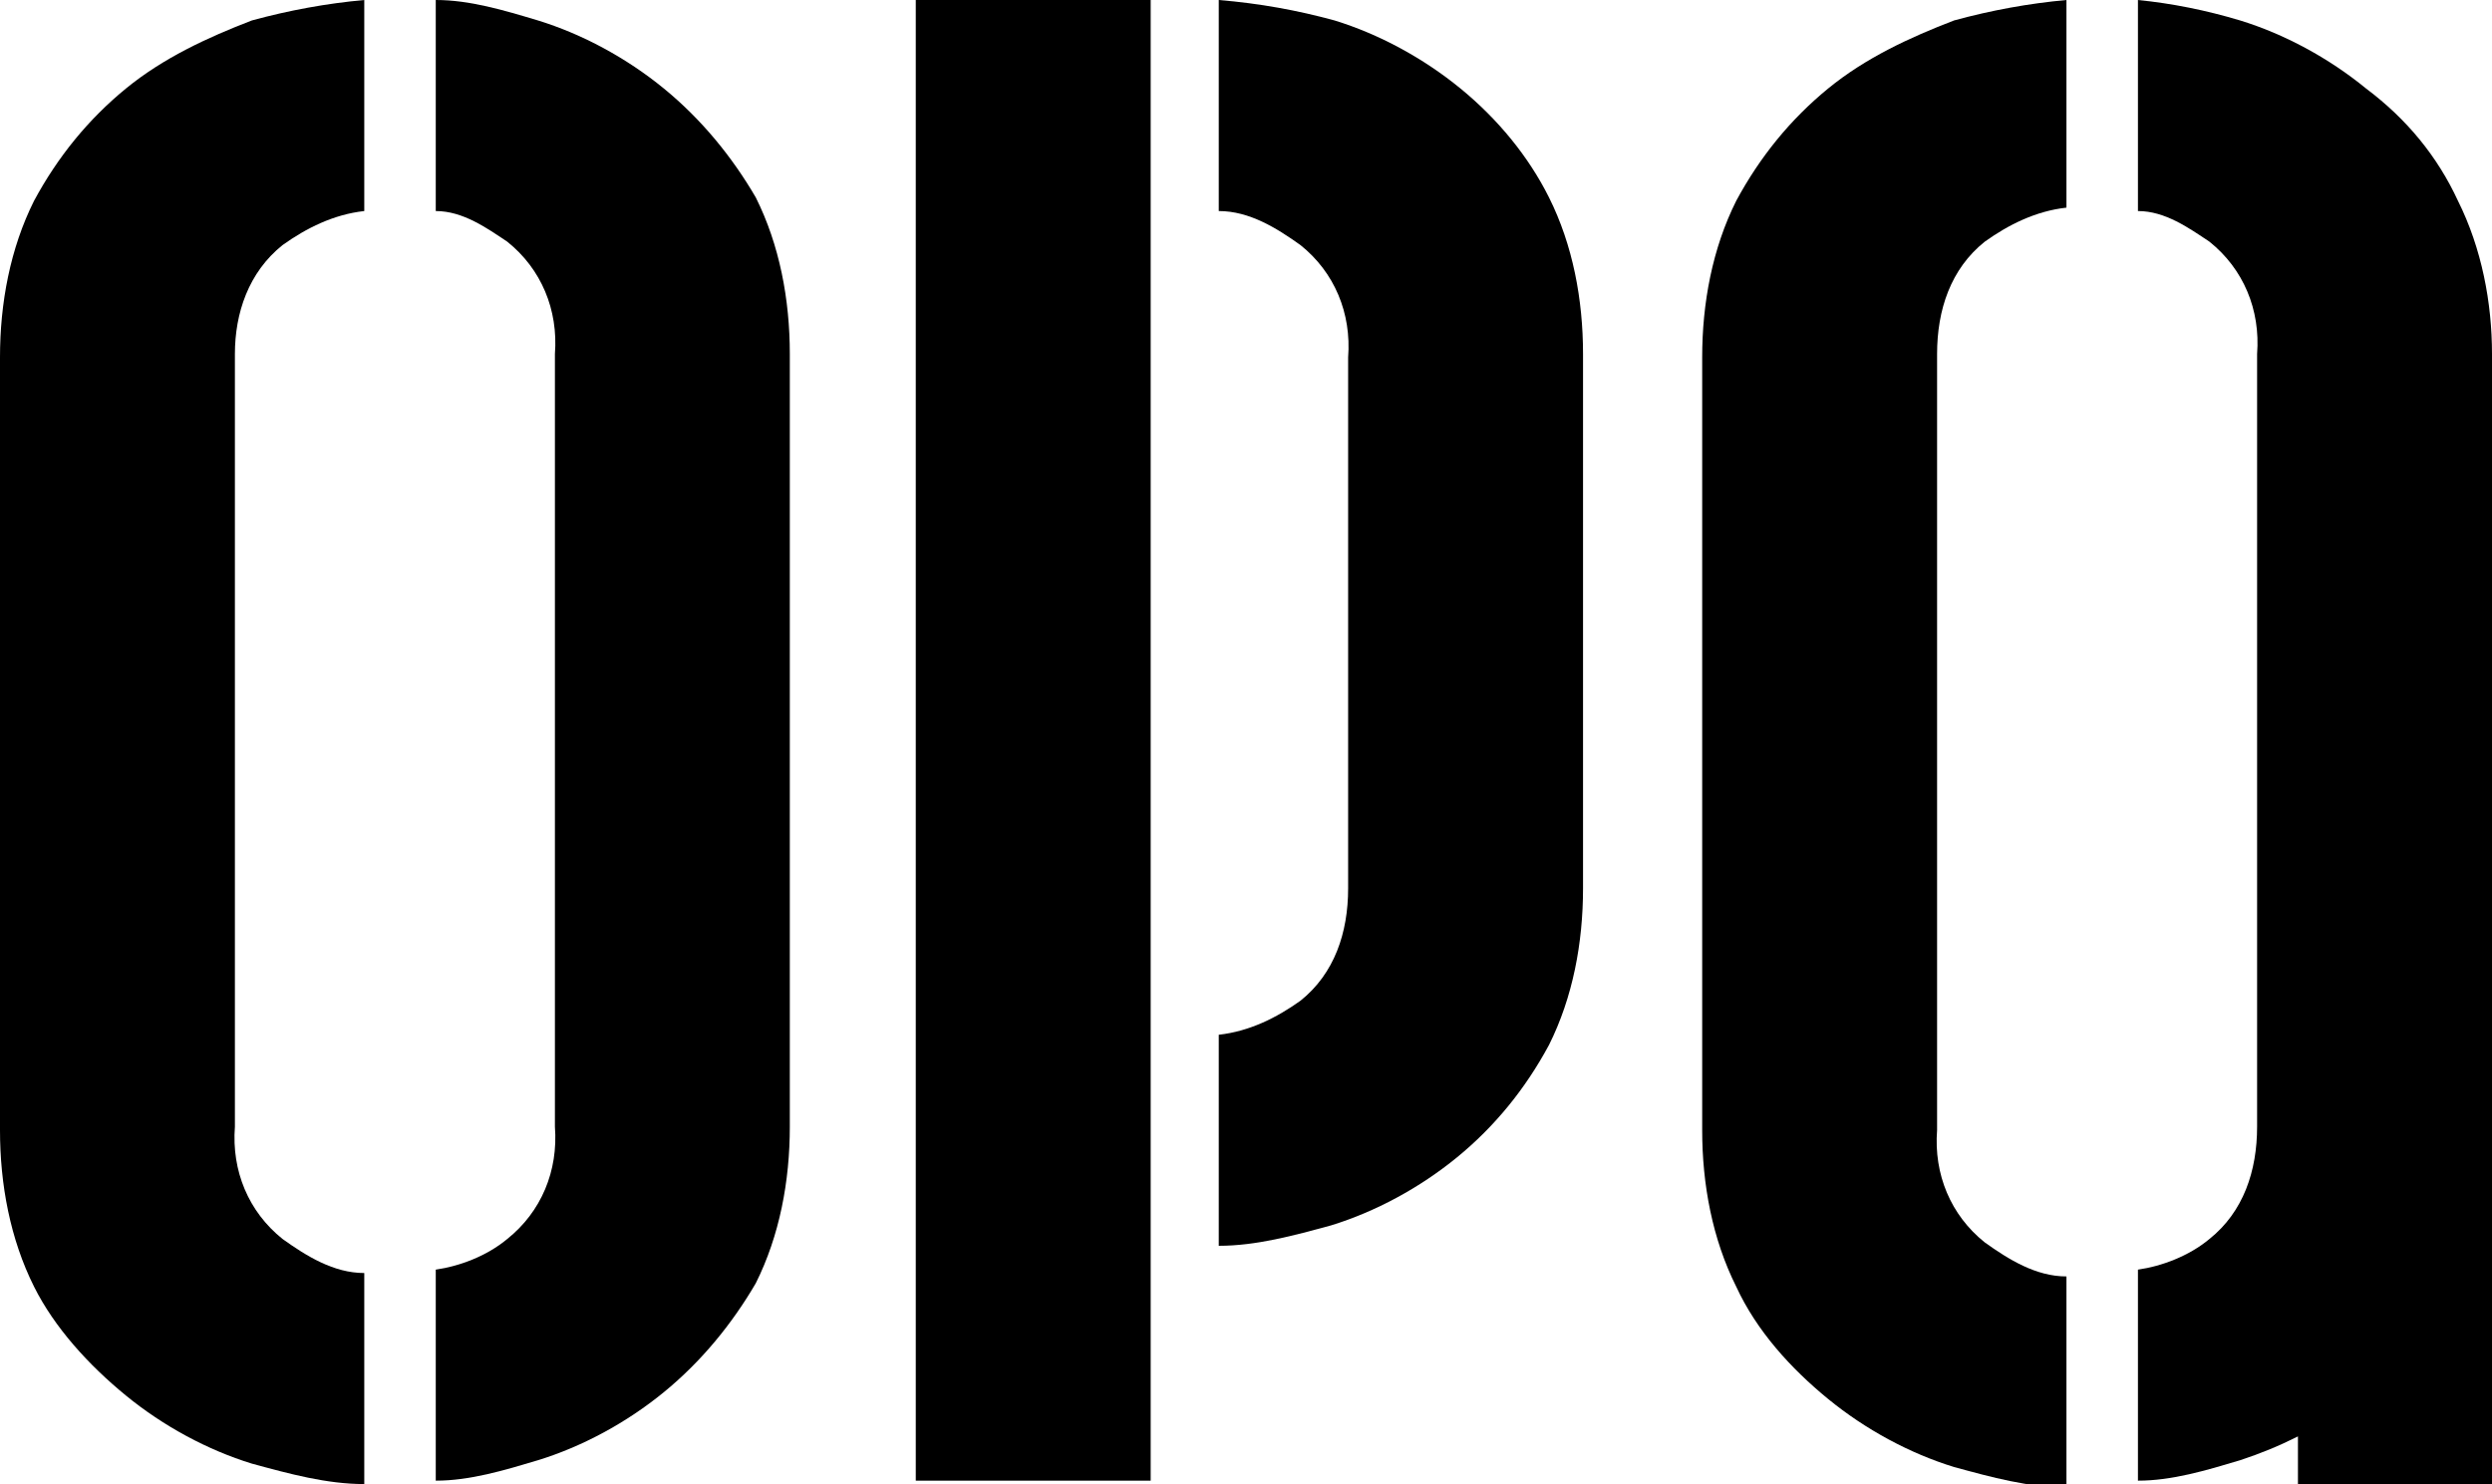
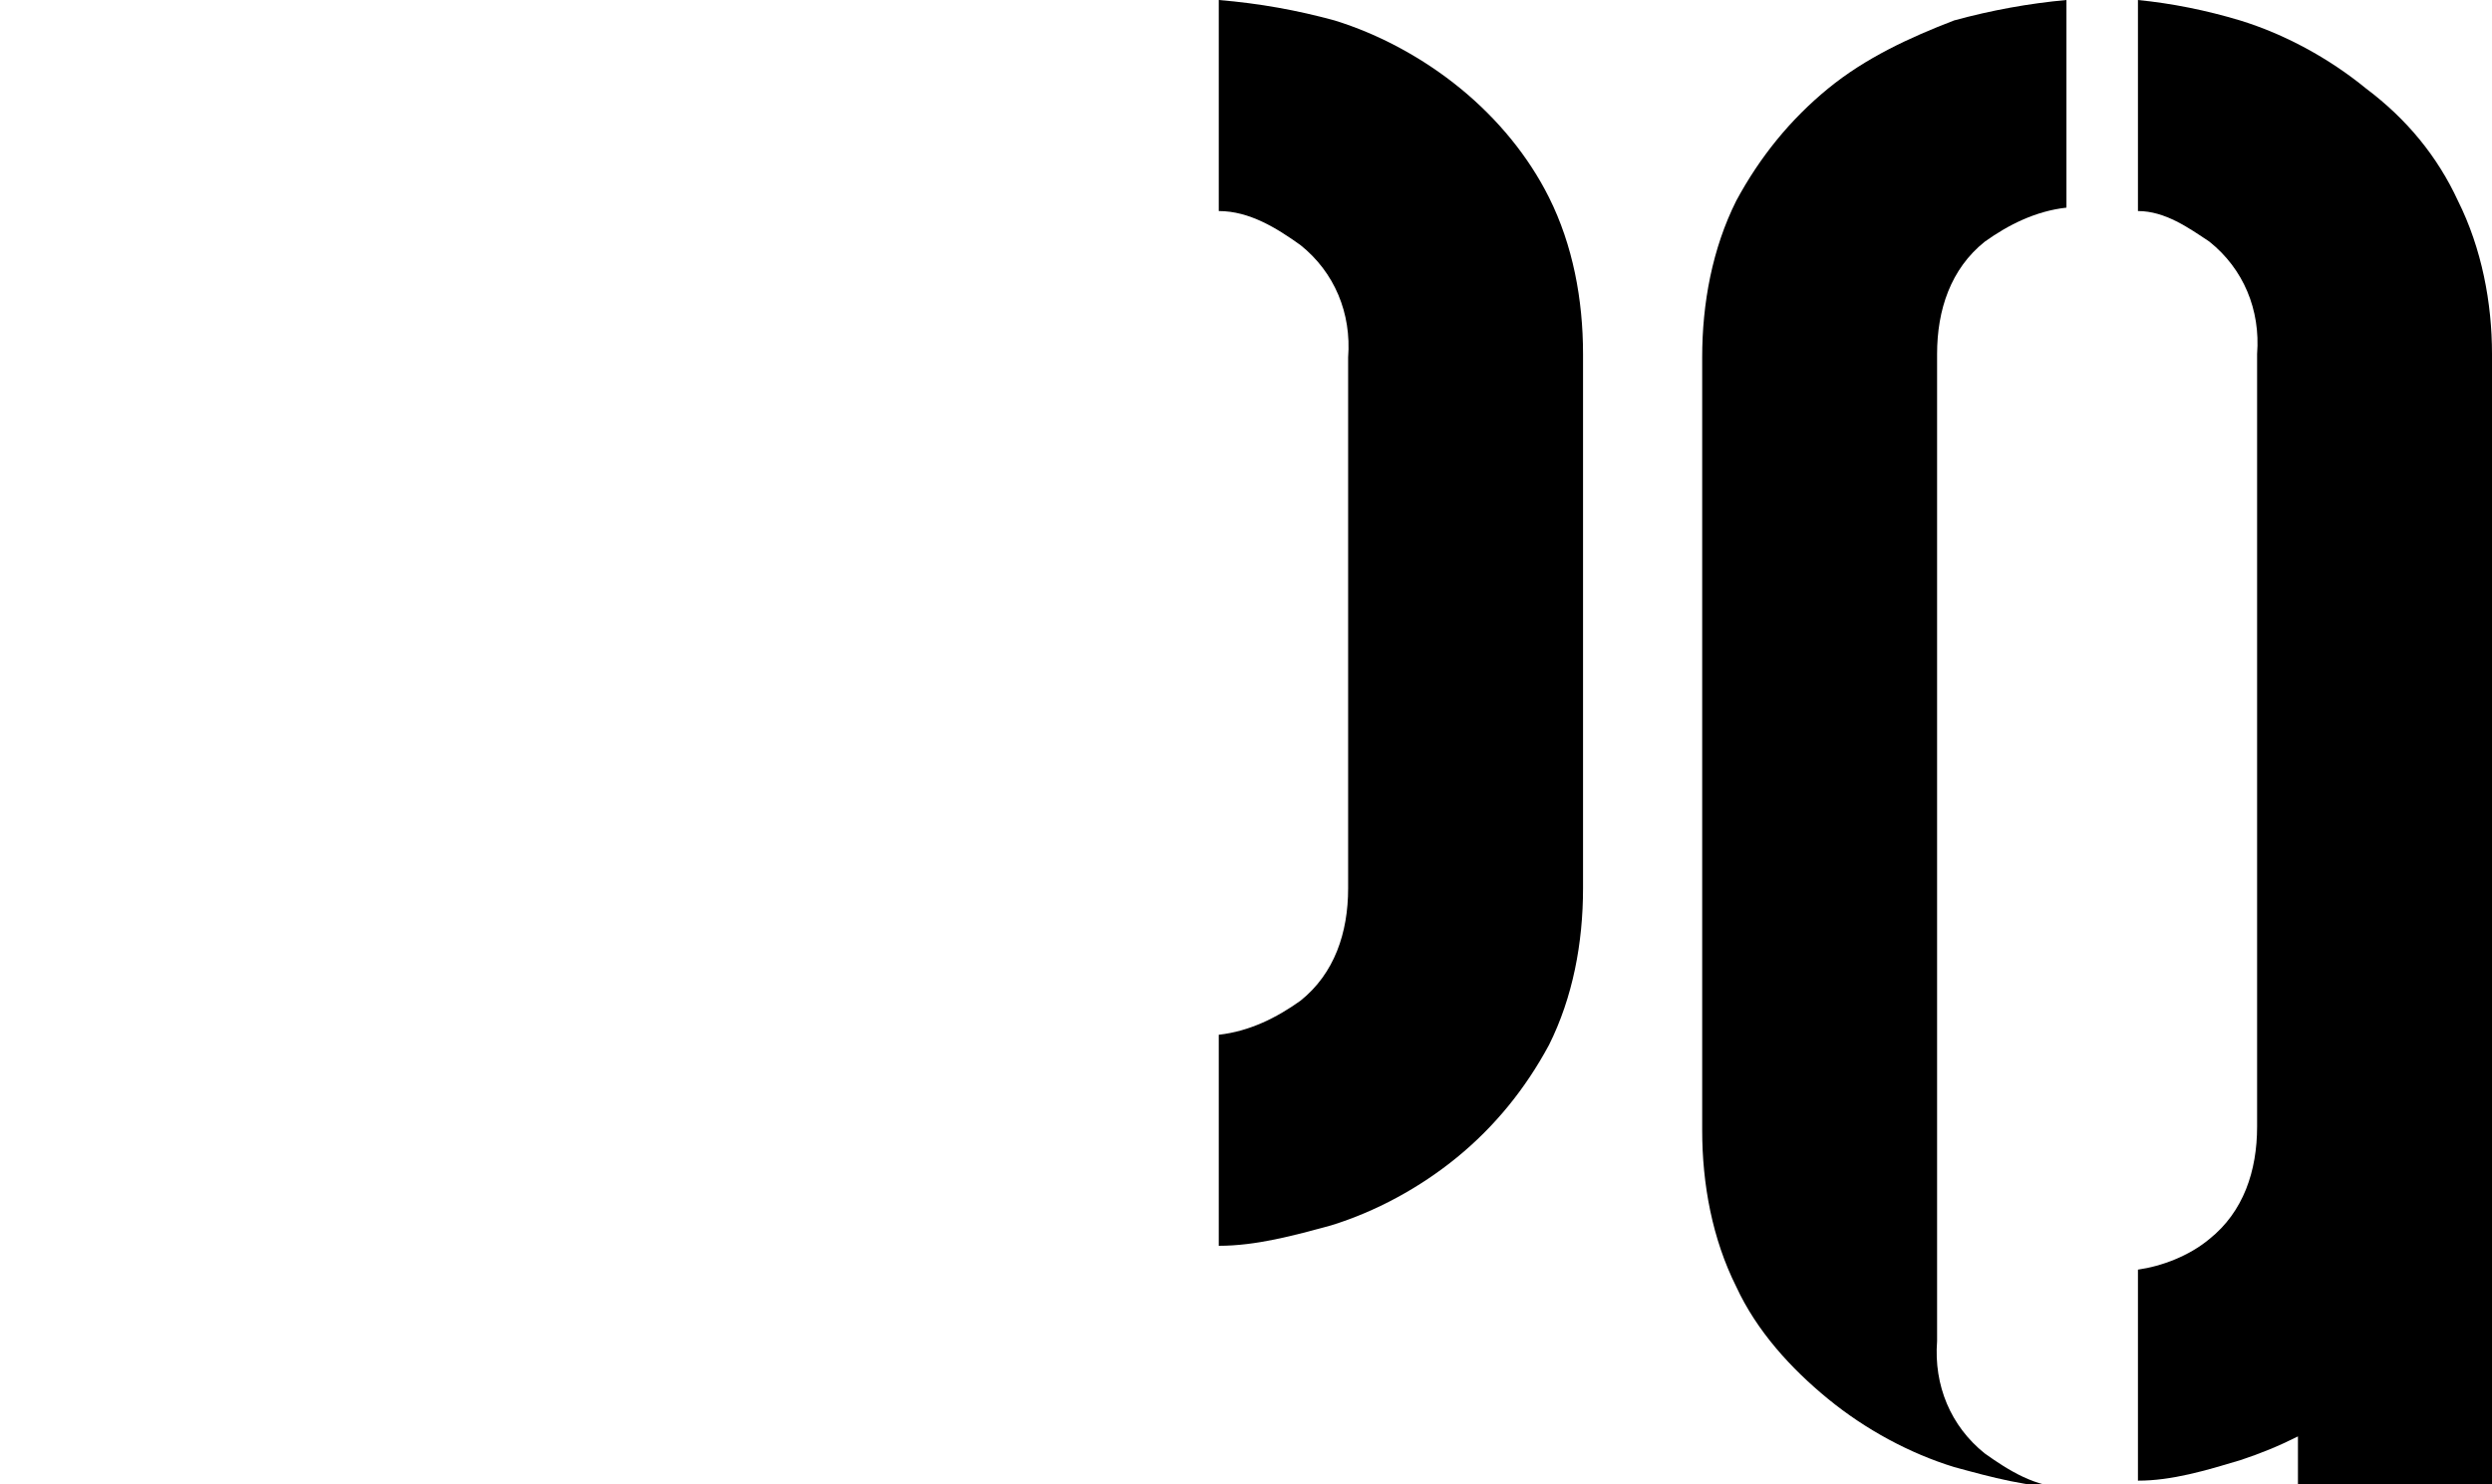
<svg xmlns="http://www.w3.org/2000/svg" version="1.1" viewBox="0 0 73.2 43.6">
  <g>
    <g id="_レイヤー_1" data-name="レイヤー_1">
      <g id="_レイヤー_2" data-name="レイヤー_2">
        <g id="_レイヤー_1-2" data-name="レイヤー_1-2">
-           <path d="M3.7,2.6c-1.1.9-2,2-2.7,3.3-.7,1.4-1,3-1,4.6v22.7c0,1.6.3,3.2,1,4.6.6,1.2,1.6,2.3,2.7,3.2s2.4,1.6,3.7,2c1.1.3,2.2.6,3.3.6v-6.2c-.9,0-1.7-.5-2.4-1-1-.8-1.5-2-1.4-3.3V10.4c0-1.2.4-2.4,1.4-3.2.7-.5,1.5-.9,2.4-1V0c-1.1.1-2.2.3-3.3.6-1.3.5-2.6,1.1-3.7,2" />
-           <path d="M19.5,2.6c-1.1-.9-2.4-1.6-3.7-2C14.8.3,13.8,0,12.8,0v6.2c.8,0,1.5.5,2.1.9,1,.8,1.5,2,1.4,3.3v22.7c.1,1.3-.4,2.5-1.4,3.3-.6.5-1.4.8-2.1.9v6.2c1,0,2-.3,3-.6,1.3-.4,2.6-1.1,3.7-2s2-2,2.7-3.2c.7-1.4,1-3,1-4.6V10.4c0-1.6-.3-3.2-1-4.6-.7-1.2-1.6-2.3-2.7-3.2" />
          <path d="M42.9,2.6c-1.1-.9-2.4-1.6-3.7-2C38.1.3,37,.1,35.8,0v6.2c.9,0,1.7.5,2.4,1,1,.8,1.5,2,1.4,3.3v15.6c0,1.3-.4,2.5-1.4,3.3-.7.5-1.5.9-2.4,1v6.2c1.1,0,2.2-.3,3.3-.6,1.3-.4,2.6-1.1,3.7-2,1.1-.9,2-2,2.7-3.3.7-1.4,1-3,1-4.6v-15.7c0-1.6-.3-3.2-1-4.6-.6-1.2-1.5-2.3-2.6-3.2" />
-           <path d="M53.7,2.6c-1.1.9-2,2-2.7,3.3-.7,1.4-1,3-1,4.6v22.7c0,1.6.3,3.2,1,4.6.6,1.3,1.6,2.4,2.7,3.3,1.1.9,2.4,1.6,3.7,2,1.1.3,2.2.6,3.3.6v-6.2c-.9,0-1.7-.5-2.4-1-1-.8-1.5-2-1.4-3.3V10.4c0-1.3.4-2.5,1.4-3.3.7-.5,1.5-.9,2.4-1V0c-1.1.1-2.2.3-3.3.6-1.3.5-2.6,1.1-3.7,2" />
+           <path d="M53.7,2.6c-1.1.9-2,2-2.7,3.3-.7,1.4-1,3-1,4.6v22.7c0,1.6.3,3.2,1,4.6.6,1.3,1.6,2.4,2.7,3.3,1.1.9,2.4,1.6,3.7,2,1.1.3,2.2.6,3.3.6c-.9,0-1.7-.5-2.4-1-1-.8-1.5-2-1.4-3.3V10.4c0-1.3.4-2.5,1.4-3.3.7-.5,1.5-.9,2.4-1V0c-1.1.1-2.2.3-3.3.6-1.3.5-2.6,1.1-3.7,2" />
          <path d="M72.2,5.9c-.6-1.3-1.5-2.4-2.7-3.3-1.1-.9-2.4-1.6-3.7-2C64.8.3,63.8.1,62.8,0v6.2c.8,0,1.5.5,2.1.9,1,.8,1.5,2,1.4,3.3v22.7c0,1.3-.4,2.5-1.4,3.3-.6.5-1.4.8-2.1.9v6.2c1,0,2-.3,3-.6.6-.2,1.1-.4,1.7-.7v1.4h5.7V10.4c0-1.5-.3-3.1-1-4.5" />
-           <rect x="26.9" y="0" width="6.9" height="43.5" />
        </g>
      </g>
    </g>
  </g>
</svg>